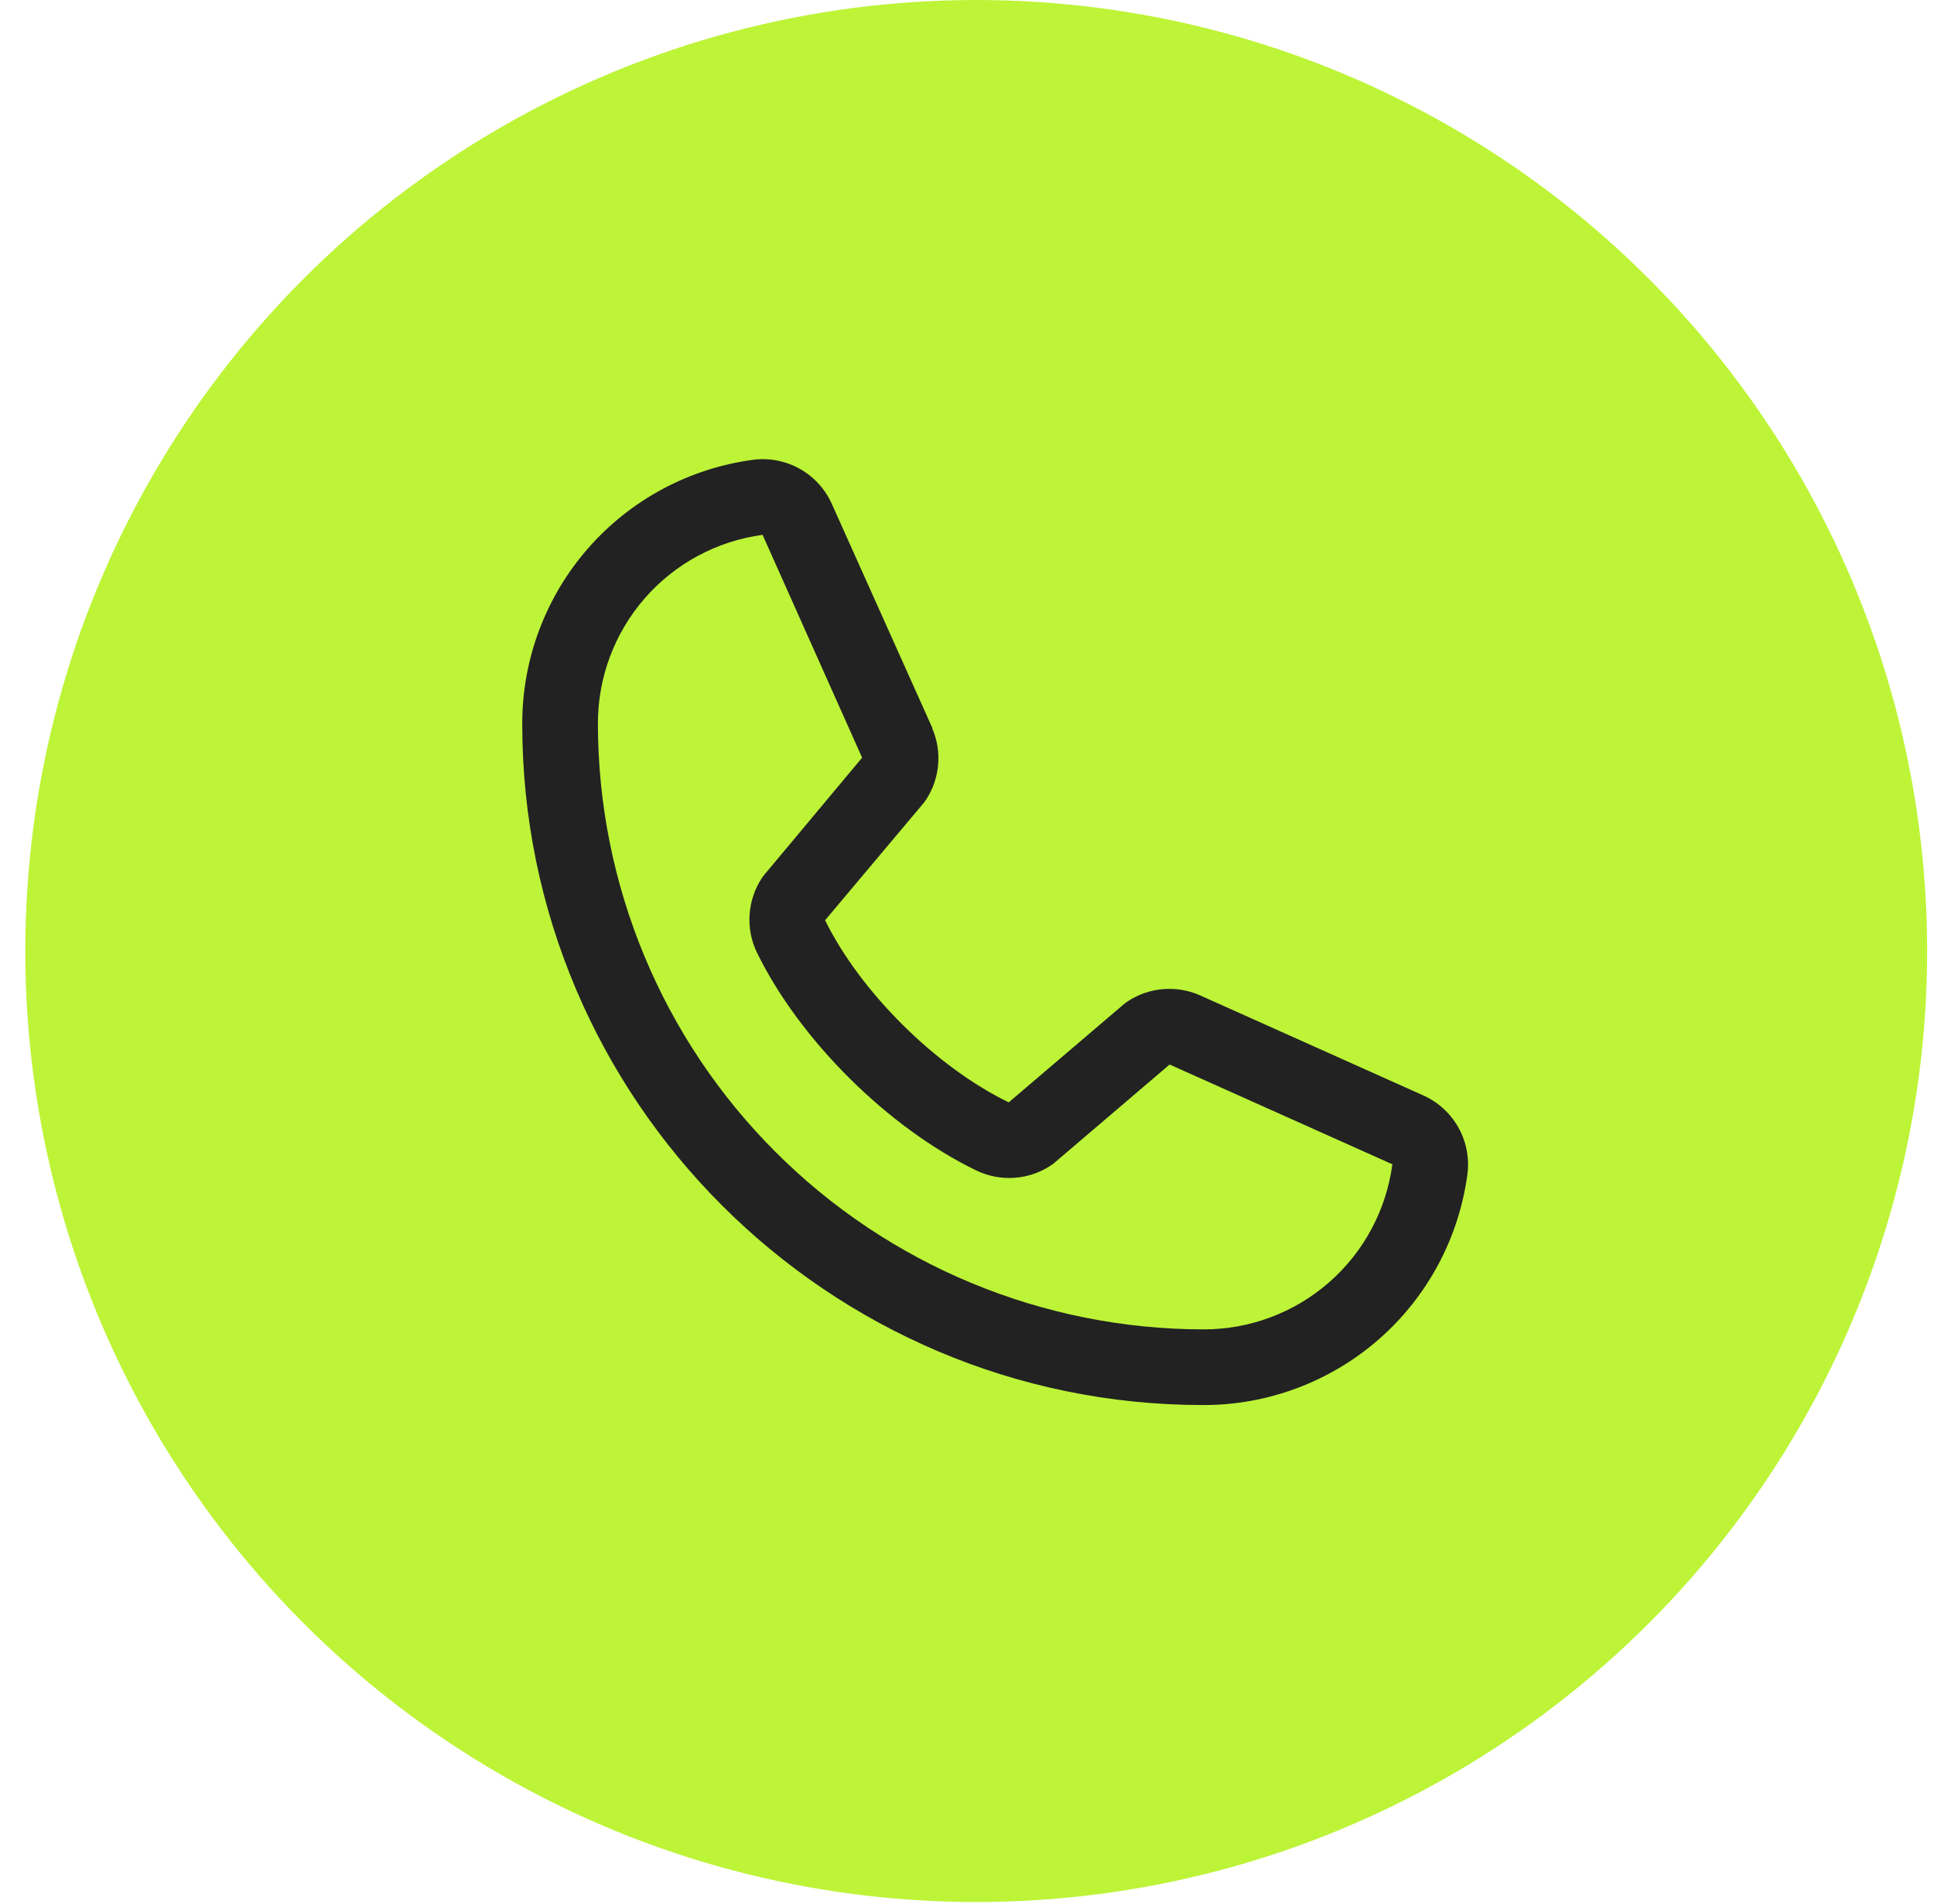
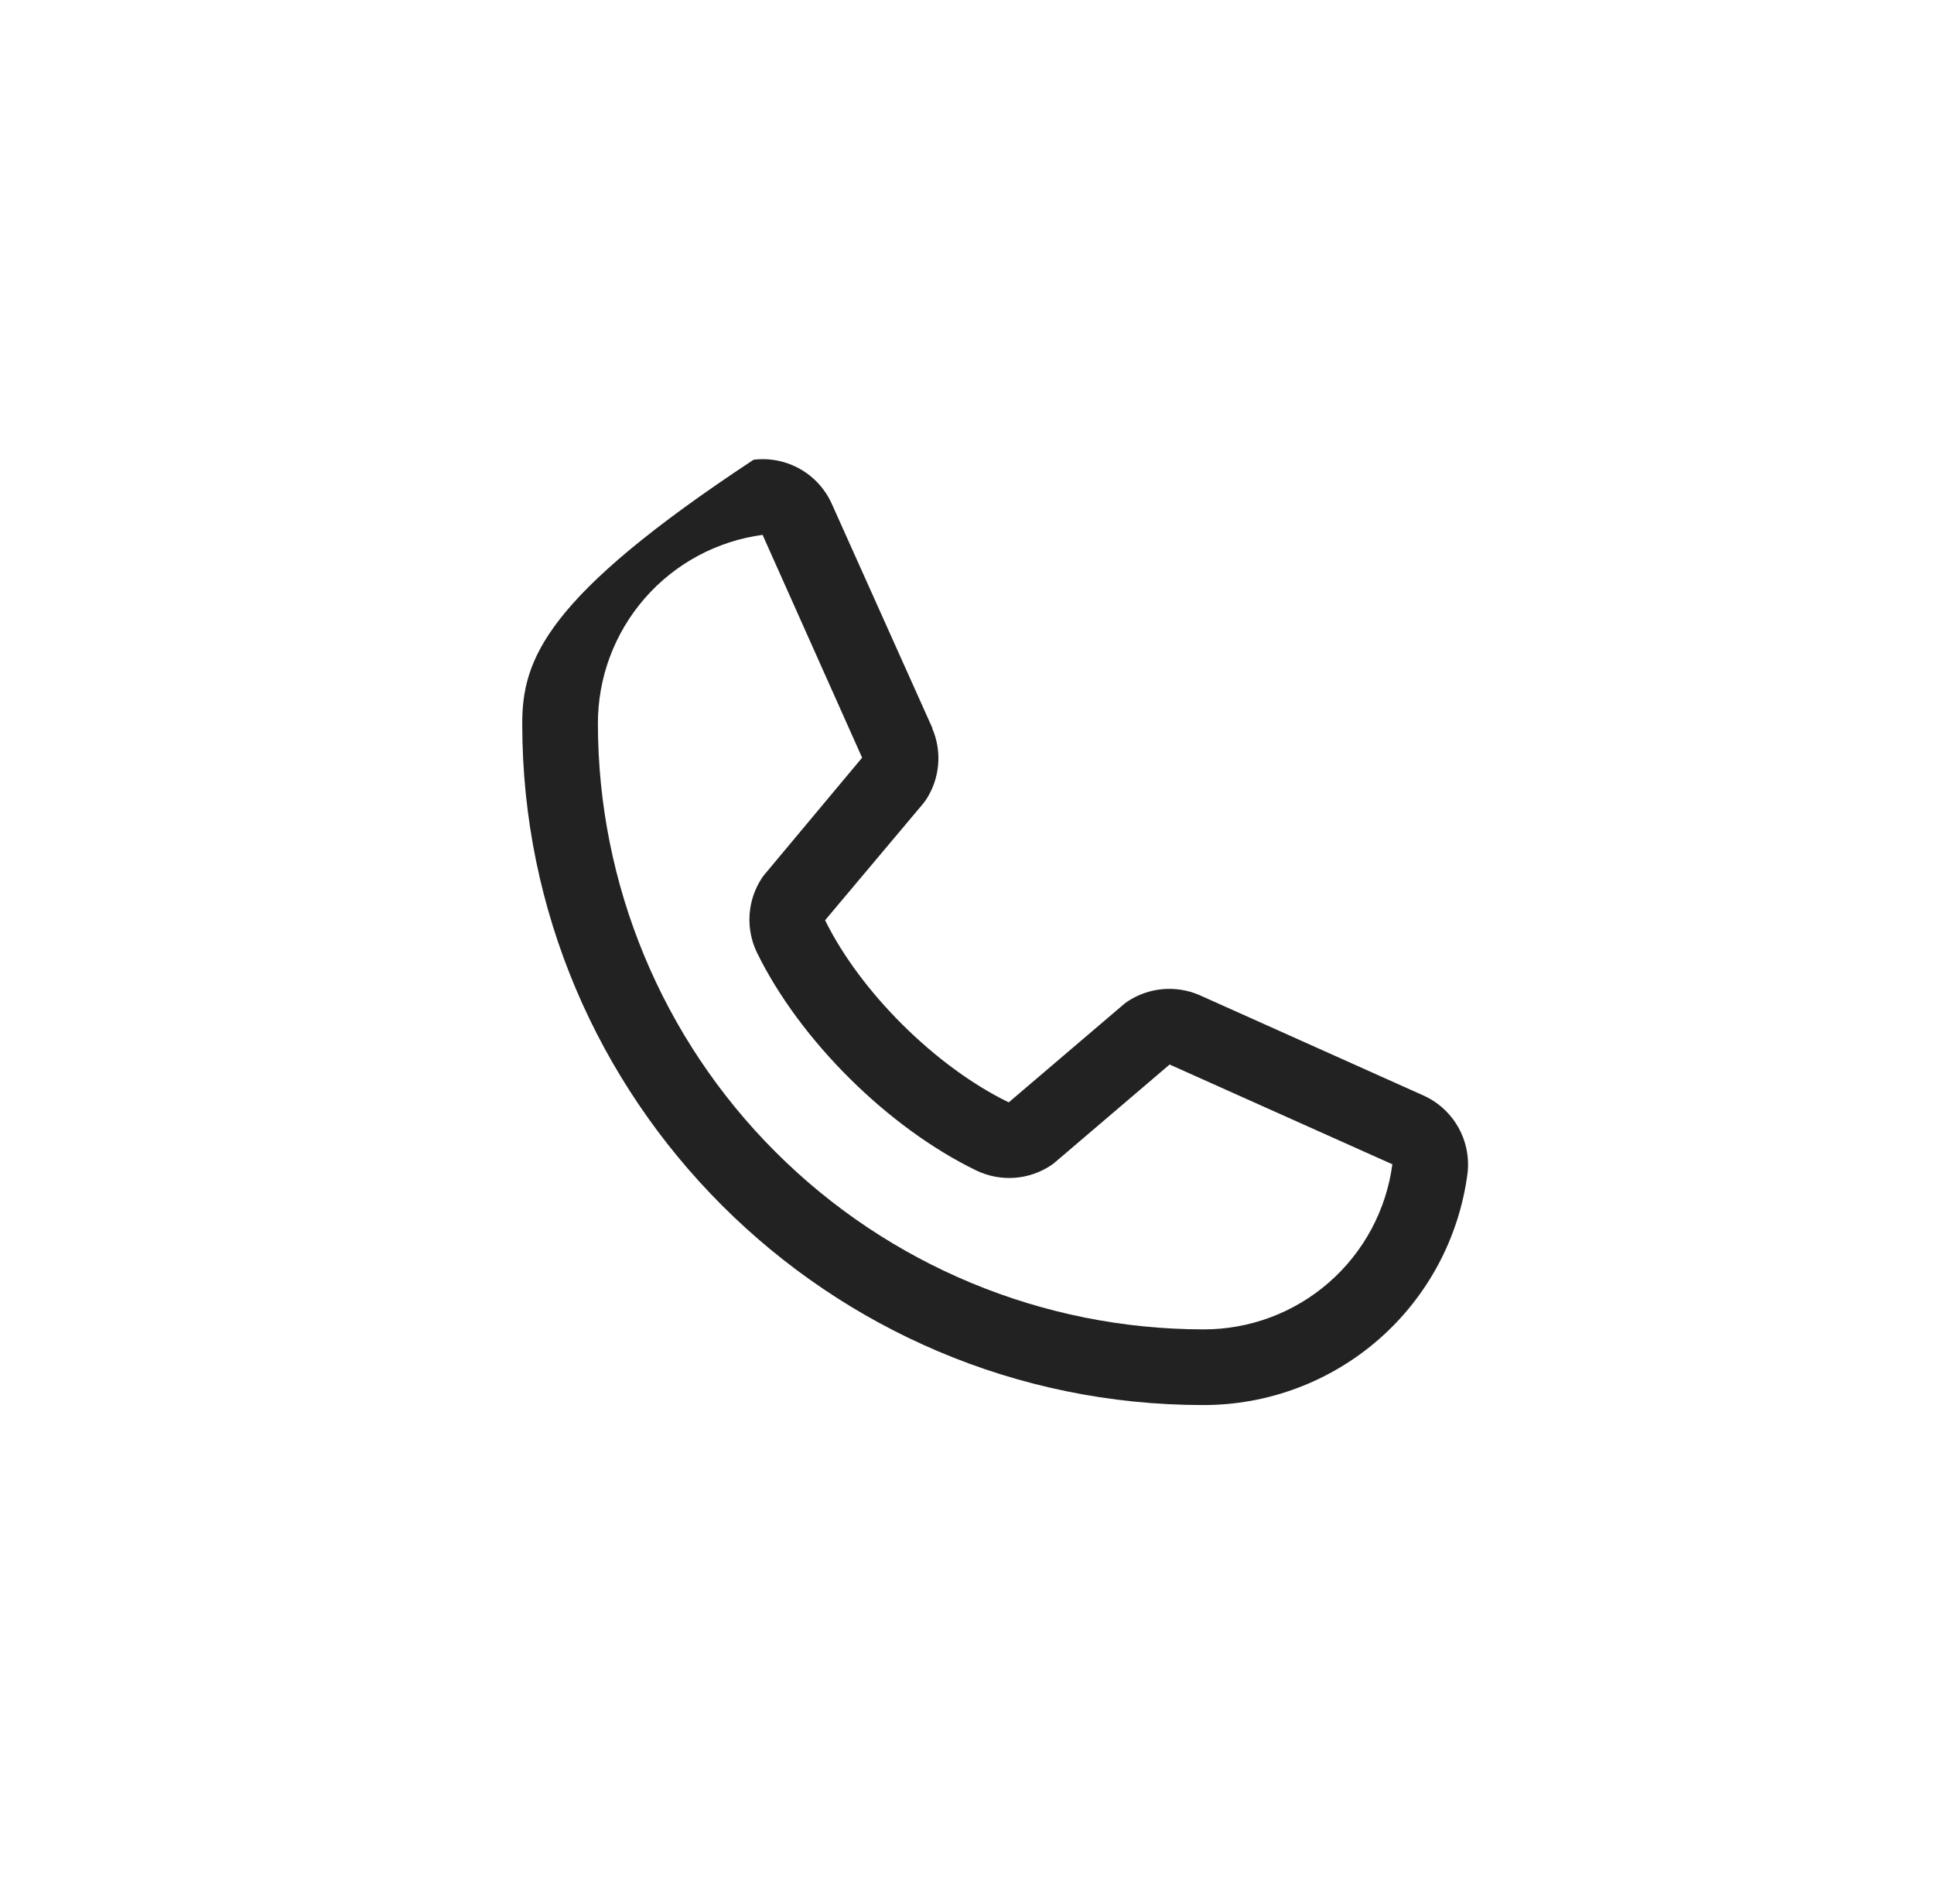
<svg xmlns="http://www.w3.org/2000/svg" width="64" height="63" viewBox="0 0 64 63" fill="none">
-   <circle cx="32.305" cy="31.468" r="31.468" fill="#BDF438" />
-   <path d="M47.074 36.235L39.702 32.931L39.681 32.922C39.298 32.758 38.881 32.693 38.467 32.731C38.052 32.769 37.654 32.91 37.307 33.141C37.267 33.168 37.227 33.197 37.19 33.229L33.381 36.476C30.968 35.304 28.476 32.831 27.304 30.45L30.556 26.582C30.587 26.543 30.617 26.504 30.645 26.462C30.871 26.117 31.008 25.721 31.044 25.309C31.081 24.898 31.014 24.485 30.852 24.105V24.086L27.539 16.701C27.324 16.206 26.955 15.793 26.486 15.524C26.017 15.256 25.474 15.146 24.938 15.212C22.817 15.491 20.871 16.532 19.462 18.141C18.053 19.751 17.278 21.818 17.282 23.956C17.282 36.382 27.392 46.492 39.817 46.492C41.956 46.495 44.023 45.721 45.633 44.312C47.242 42.903 48.283 40.956 48.562 38.836C48.628 38.3 48.518 37.757 48.25 37.288C47.982 36.82 47.569 36.45 47.074 36.235ZM39.817 43.988C34.507 43.982 29.415 41.87 25.66 38.114C21.904 34.359 19.792 29.267 19.786 23.956C19.78 22.428 20.331 20.95 21.335 19.798C22.339 18.646 23.728 17.899 25.243 17.697C25.242 17.703 25.242 17.709 25.243 17.715L28.529 25.071L25.295 28.942C25.262 28.98 25.232 29.02 25.206 29.063C24.97 29.424 24.832 29.84 24.805 30.271C24.777 30.701 24.861 31.132 25.049 31.52C26.467 34.42 29.389 37.32 32.32 38.736C32.711 38.922 33.144 39.003 33.576 38.972C34.008 38.941 34.424 38.798 34.785 38.557C34.825 38.53 34.863 38.501 34.9 38.47L38.705 35.224L46.06 38.518C46.06 38.518 46.072 38.518 46.077 38.518C45.877 40.035 45.131 41.427 43.979 42.434C42.827 43.441 41.347 43.993 39.817 43.988Z" fill="#222222" />
+   <path d="M47.074 36.235L39.702 32.931L39.681 32.922C39.298 32.758 38.881 32.693 38.467 32.731C38.052 32.769 37.654 32.91 37.307 33.141C37.267 33.168 37.227 33.197 37.19 33.229L33.381 36.476C30.968 35.304 28.476 32.831 27.304 30.45L30.556 26.582C30.587 26.543 30.617 26.504 30.645 26.462C30.871 26.117 31.008 25.721 31.044 25.309C31.081 24.898 31.014 24.485 30.852 24.105V24.086L27.539 16.701C27.324 16.206 26.955 15.793 26.486 15.524C26.017 15.256 25.474 15.146 24.938 15.212C18.053 19.751 17.278 21.818 17.282 23.956C17.282 36.382 27.392 46.492 39.817 46.492C41.956 46.495 44.023 45.721 45.633 44.312C47.242 42.903 48.283 40.956 48.562 38.836C48.628 38.3 48.518 37.757 48.25 37.288C47.982 36.82 47.569 36.45 47.074 36.235ZM39.817 43.988C34.507 43.982 29.415 41.87 25.66 38.114C21.904 34.359 19.792 29.267 19.786 23.956C19.78 22.428 20.331 20.95 21.335 19.798C22.339 18.646 23.728 17.899 25.243 17.697C25.242 17.703 25.242 17.709 25.243 17.715L28.529 25.071L25.295 28.942C25.262 28.98 25.232 29.02 25.206 29.063C24.97 29.424 24.832 29.84 24.805 30.271C24.777 30.701 24.861 31.132 25.049 31.52C26.467 34.42 29.389 37.32 32.32 38.736C32.711 38.922 33.144 39.003 33.576 38.972C34.008 38.941 34.424 38.798 34.785 38.557C34.825 38.53 34.863 38.501 34.9 38.47L38.705 35.224L46.06 38.518C46.06 38.518 46.072 38.518 46.077 38.518C45.877 40.035 45.131 41.427 43.979 42.434C42.827 43.441 41.347 43.993 39.817 43.988Z" fill="#222222" />
</svg>